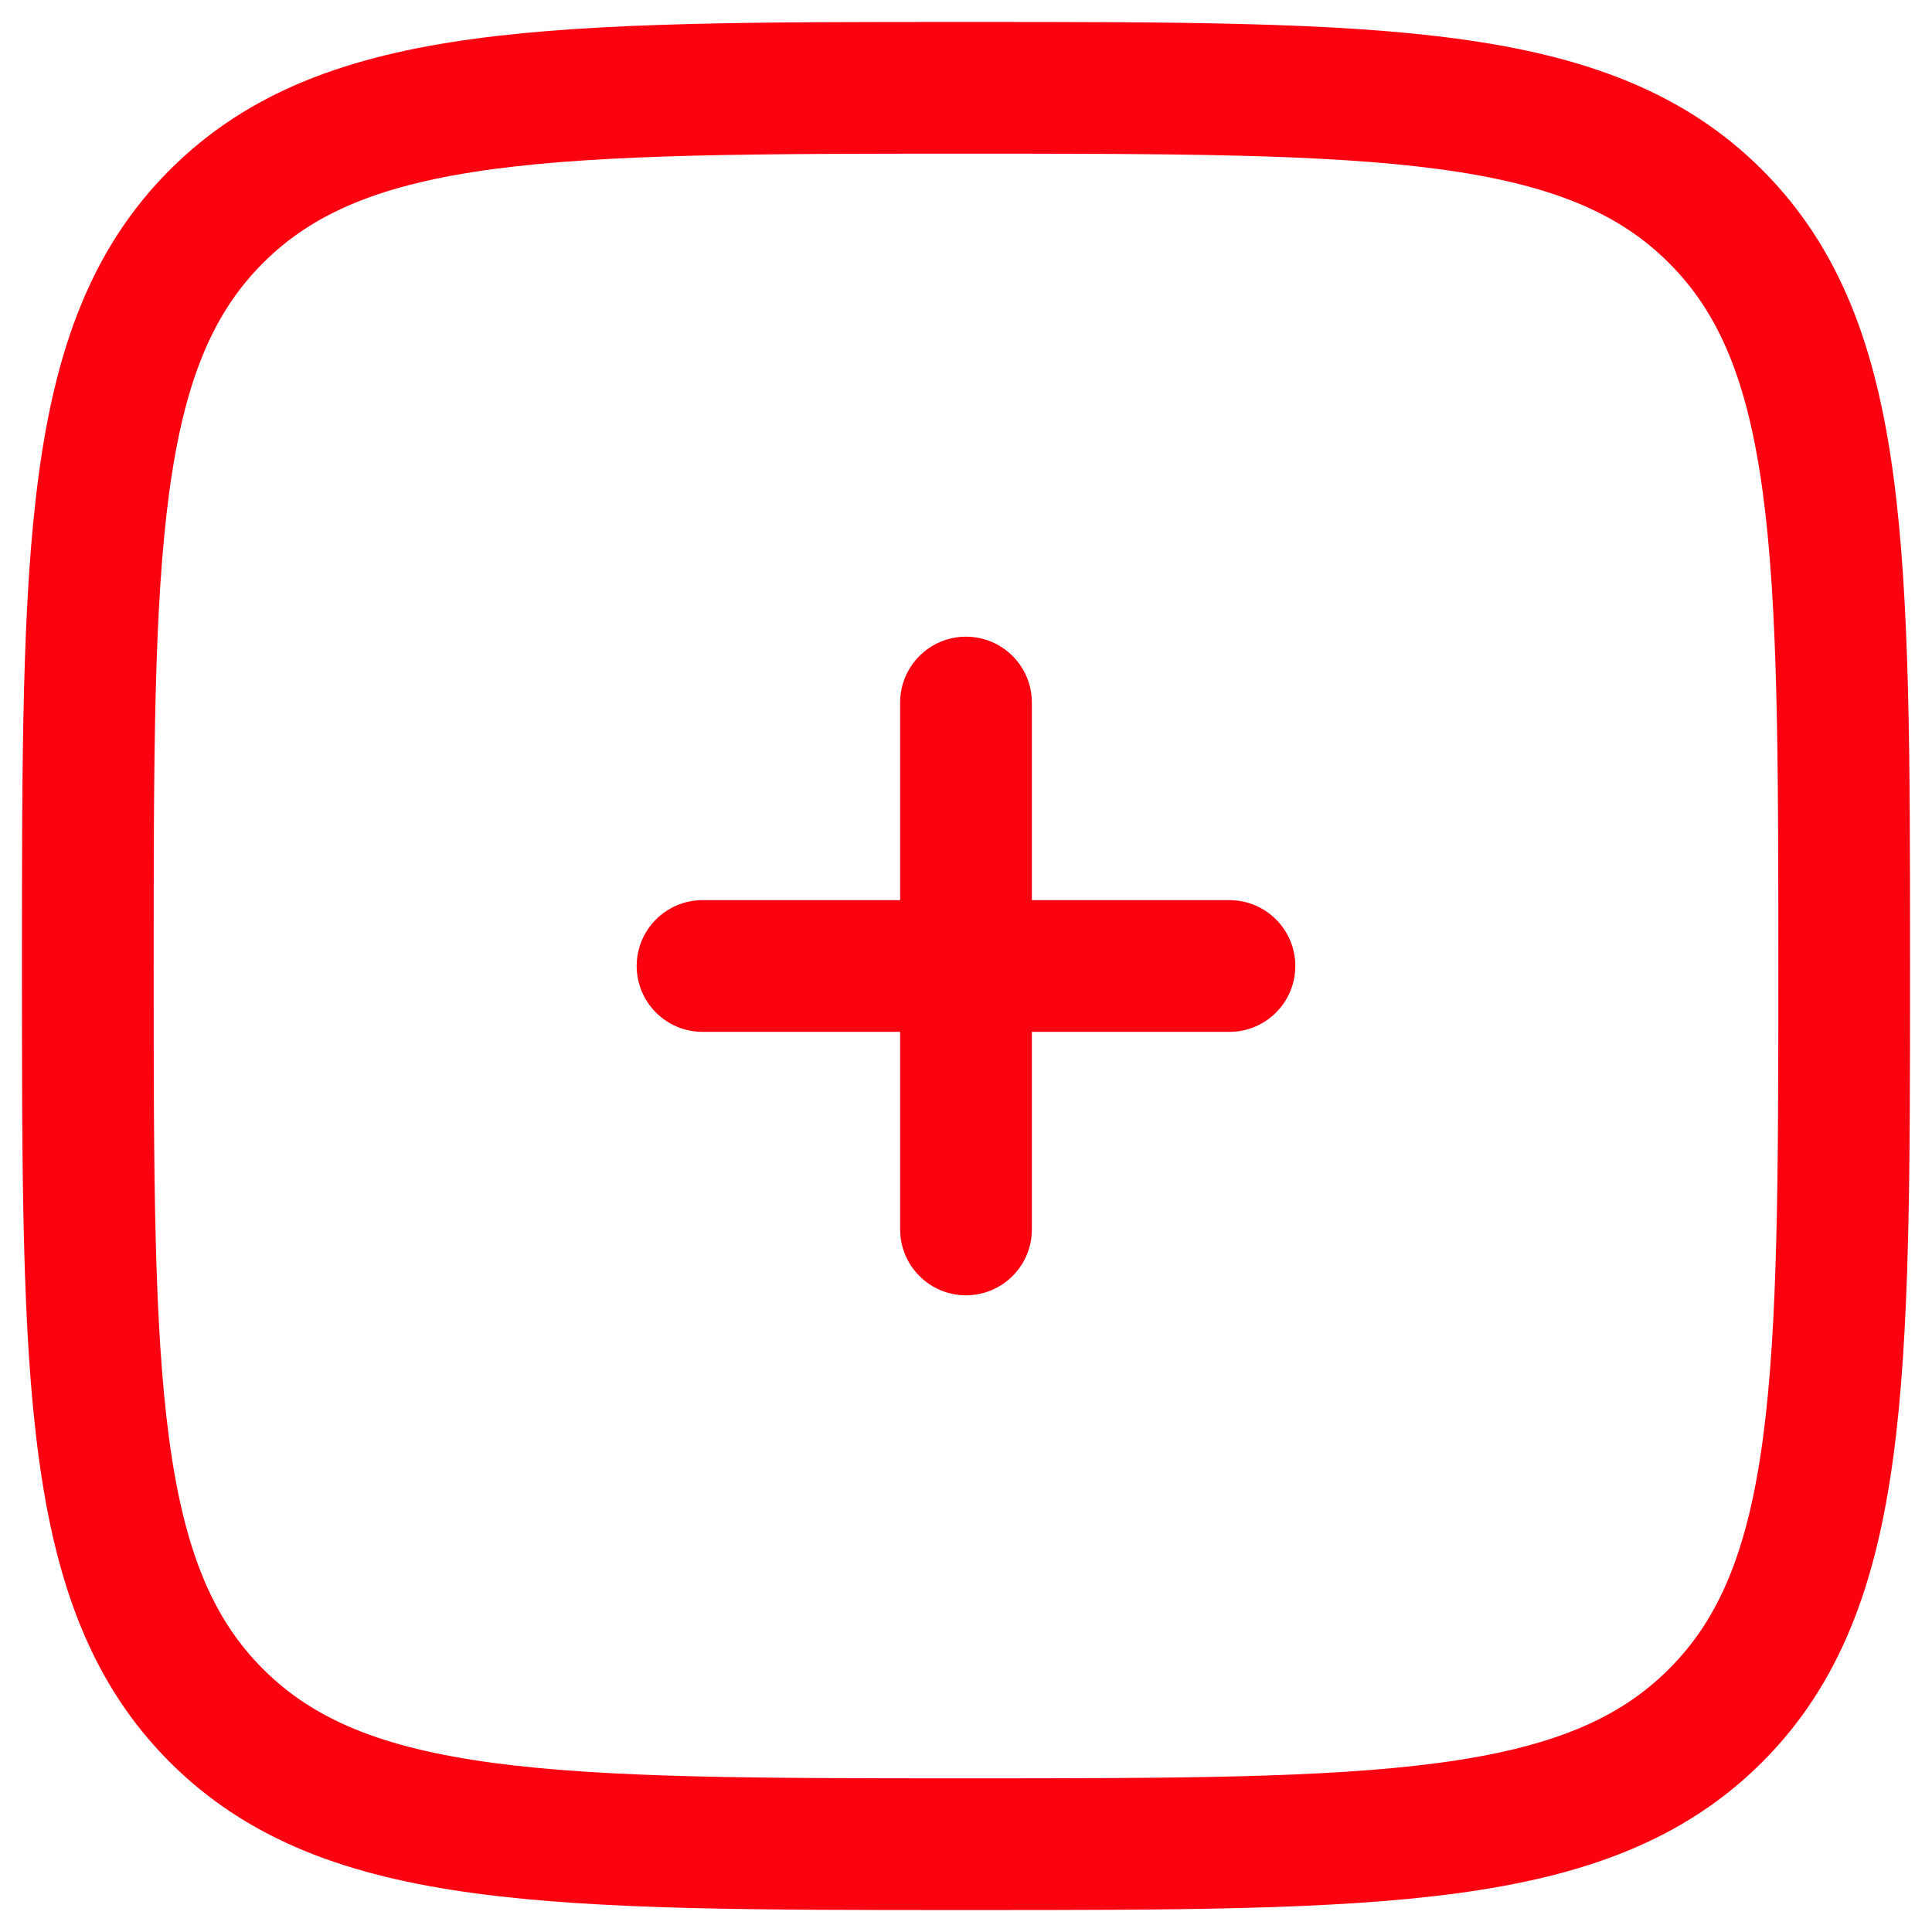
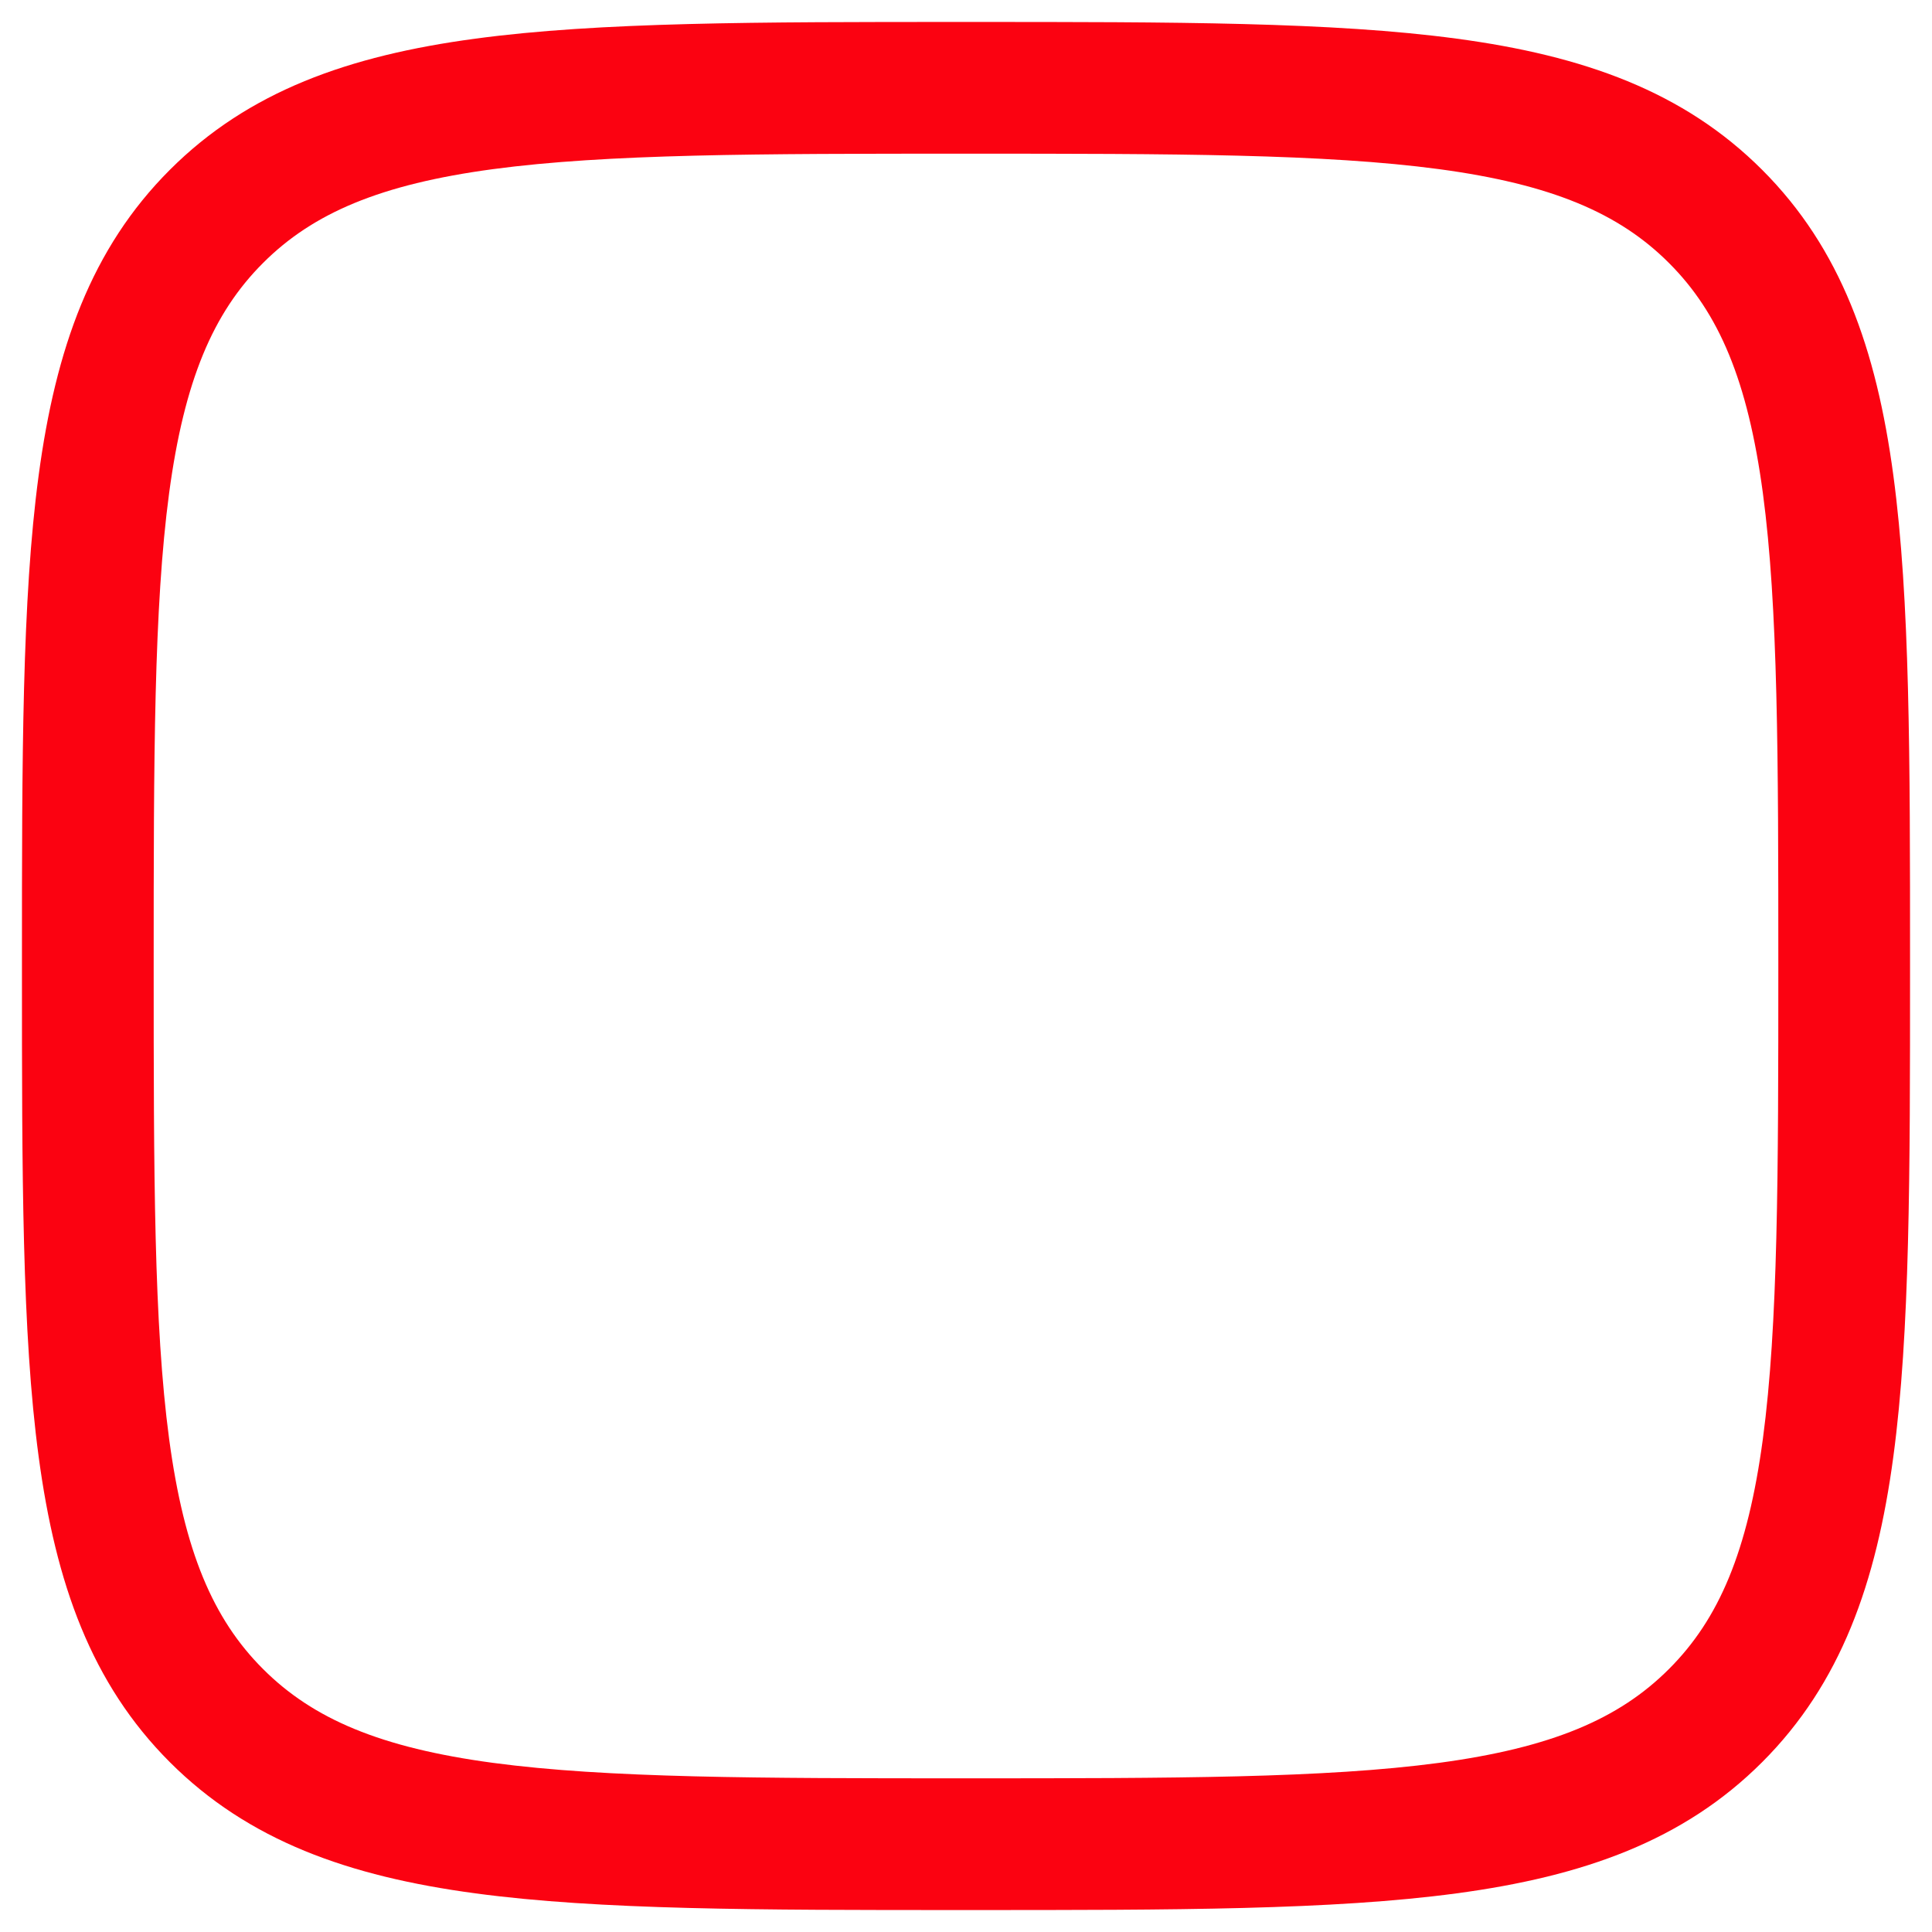
<svg xmlns="http://www.w3.org/2000/svg" width="22" height="22" viewBox="0 0 22 22" fill="none">
-   <path d="M11.75 8C11.75 7.586 11.414 7.25 11 7.25C10.586 7.25 10.25 7.586 10.25 8L10.25 10.25H8C7.586 10.25 7.25 10.586 7.25 11C7.25 11.414 7.586 11.75 8 11.75H10.25V14C10.25 14.414 10.586 14.75 11 14.75C11.414 14.75 11.75 14.414 11.75 14L11.75 11.75H14C14.414 11.75 14.75 11.414 14.75 11C14.75 10.586 14.414 10.25 14 10.25H11.75V8Z" fill="#FB0211" />
  <path fill-rule="evenodd" clip-rule="evenodd" d="M11.057 0.25H10.943C8.634 0.25 6.825 0.25 5.414 0.44C3.969 0.634 2.829 1.039 1.934 1.934C1.039 2.829 0.634 3.969 0.44 5.414C0.25 6.825 0.25 8.634 0.25 10.943V11.057C0.25 13.366 0.25 15.175 0.44 16.586C0.634 18.031 1.039 19.171 1.934 20.066C2.829 20.961 3.969 21.366 5.414 21.56C6.825 21.75 8.634 21.75 10.943 21.75H11.057C13.366 21.75 15.175 21.75 16.586 21.56C18.031 21.366 19.171 20.961 20.066 20.066C20.961 19.171 21.366 18.031 21.56 16.586C21.75 15.175 21.75 13.366 21.75 11.057V10.943C21.75 8.634 21.75 6.825 21.56 5.414C21.366 3.969 20.961 2.829 20.066 1.934C19.171 1.039 18.031 0.634 16.586 0.44C15.175 0.25 13.366 0.25 11.057 0.25ZM2.995 2.995C3.564 2.425 4.335 2.098 5.614 1.926C6.914 1.752 8.622 1.75 11 1.75C13.378 1.75 15.086 1.752 16.386 1.926C17.665 2.098 18.436 2.425 19.005 2.995C19.575 3.564 19.902 4.335 20.074 5.614C20.248 6.914 20.25 8.622 20.25 11C20.25 13.378 20.248 15.086 20.074 16.386C19.902 17.665 19.575 18.436 19.005 19.005C18.436 19.575 17.665 19.902 16.386 20.074C15.086 20.248 13.378 20.25 11 20.25C8.622 20.25 6.914 20.248 5.614 20.074C4.335 19.902 3.564 19.575 2.995 19.005C2.425 18.436 2.098 17.665 1.926 16.386C1.752 15.086 1.75 13.378 1.75 11C1.75 8.622 1.752 6.914 1.926 5.614C2.098 4.335 2.425 3.564 2.995 2.995Z" fill="#FB0211" />
</svg>